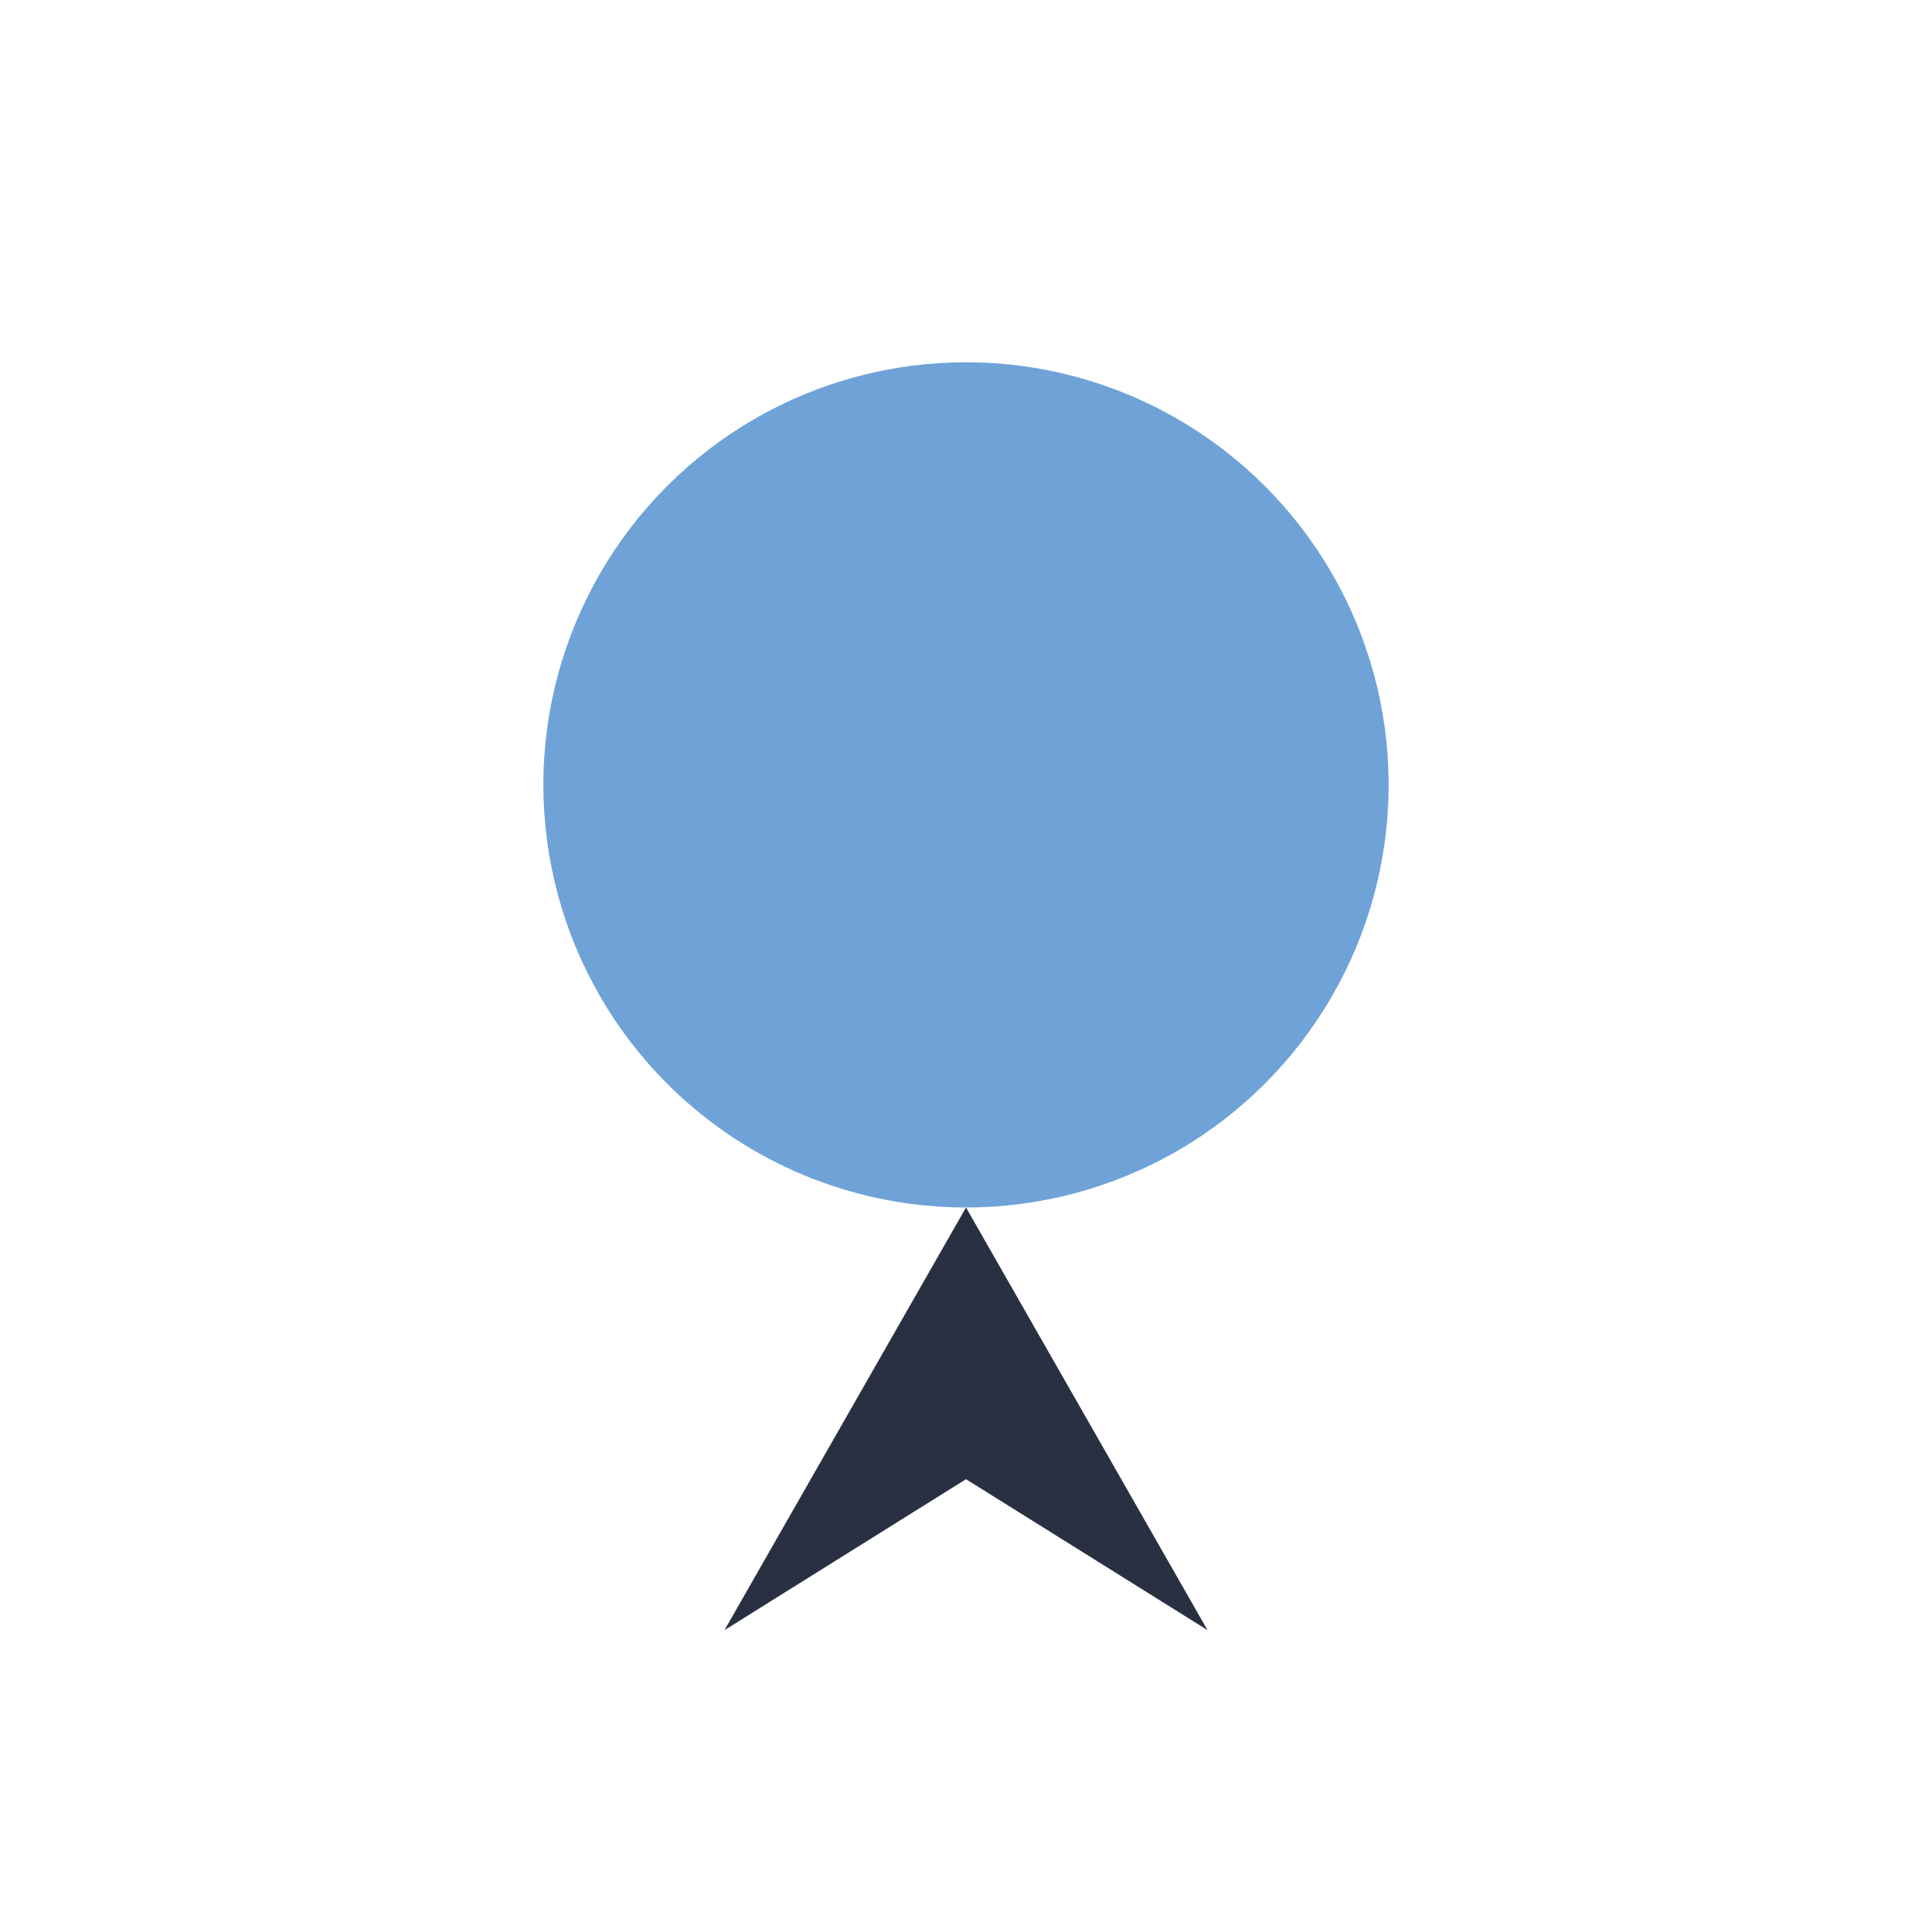
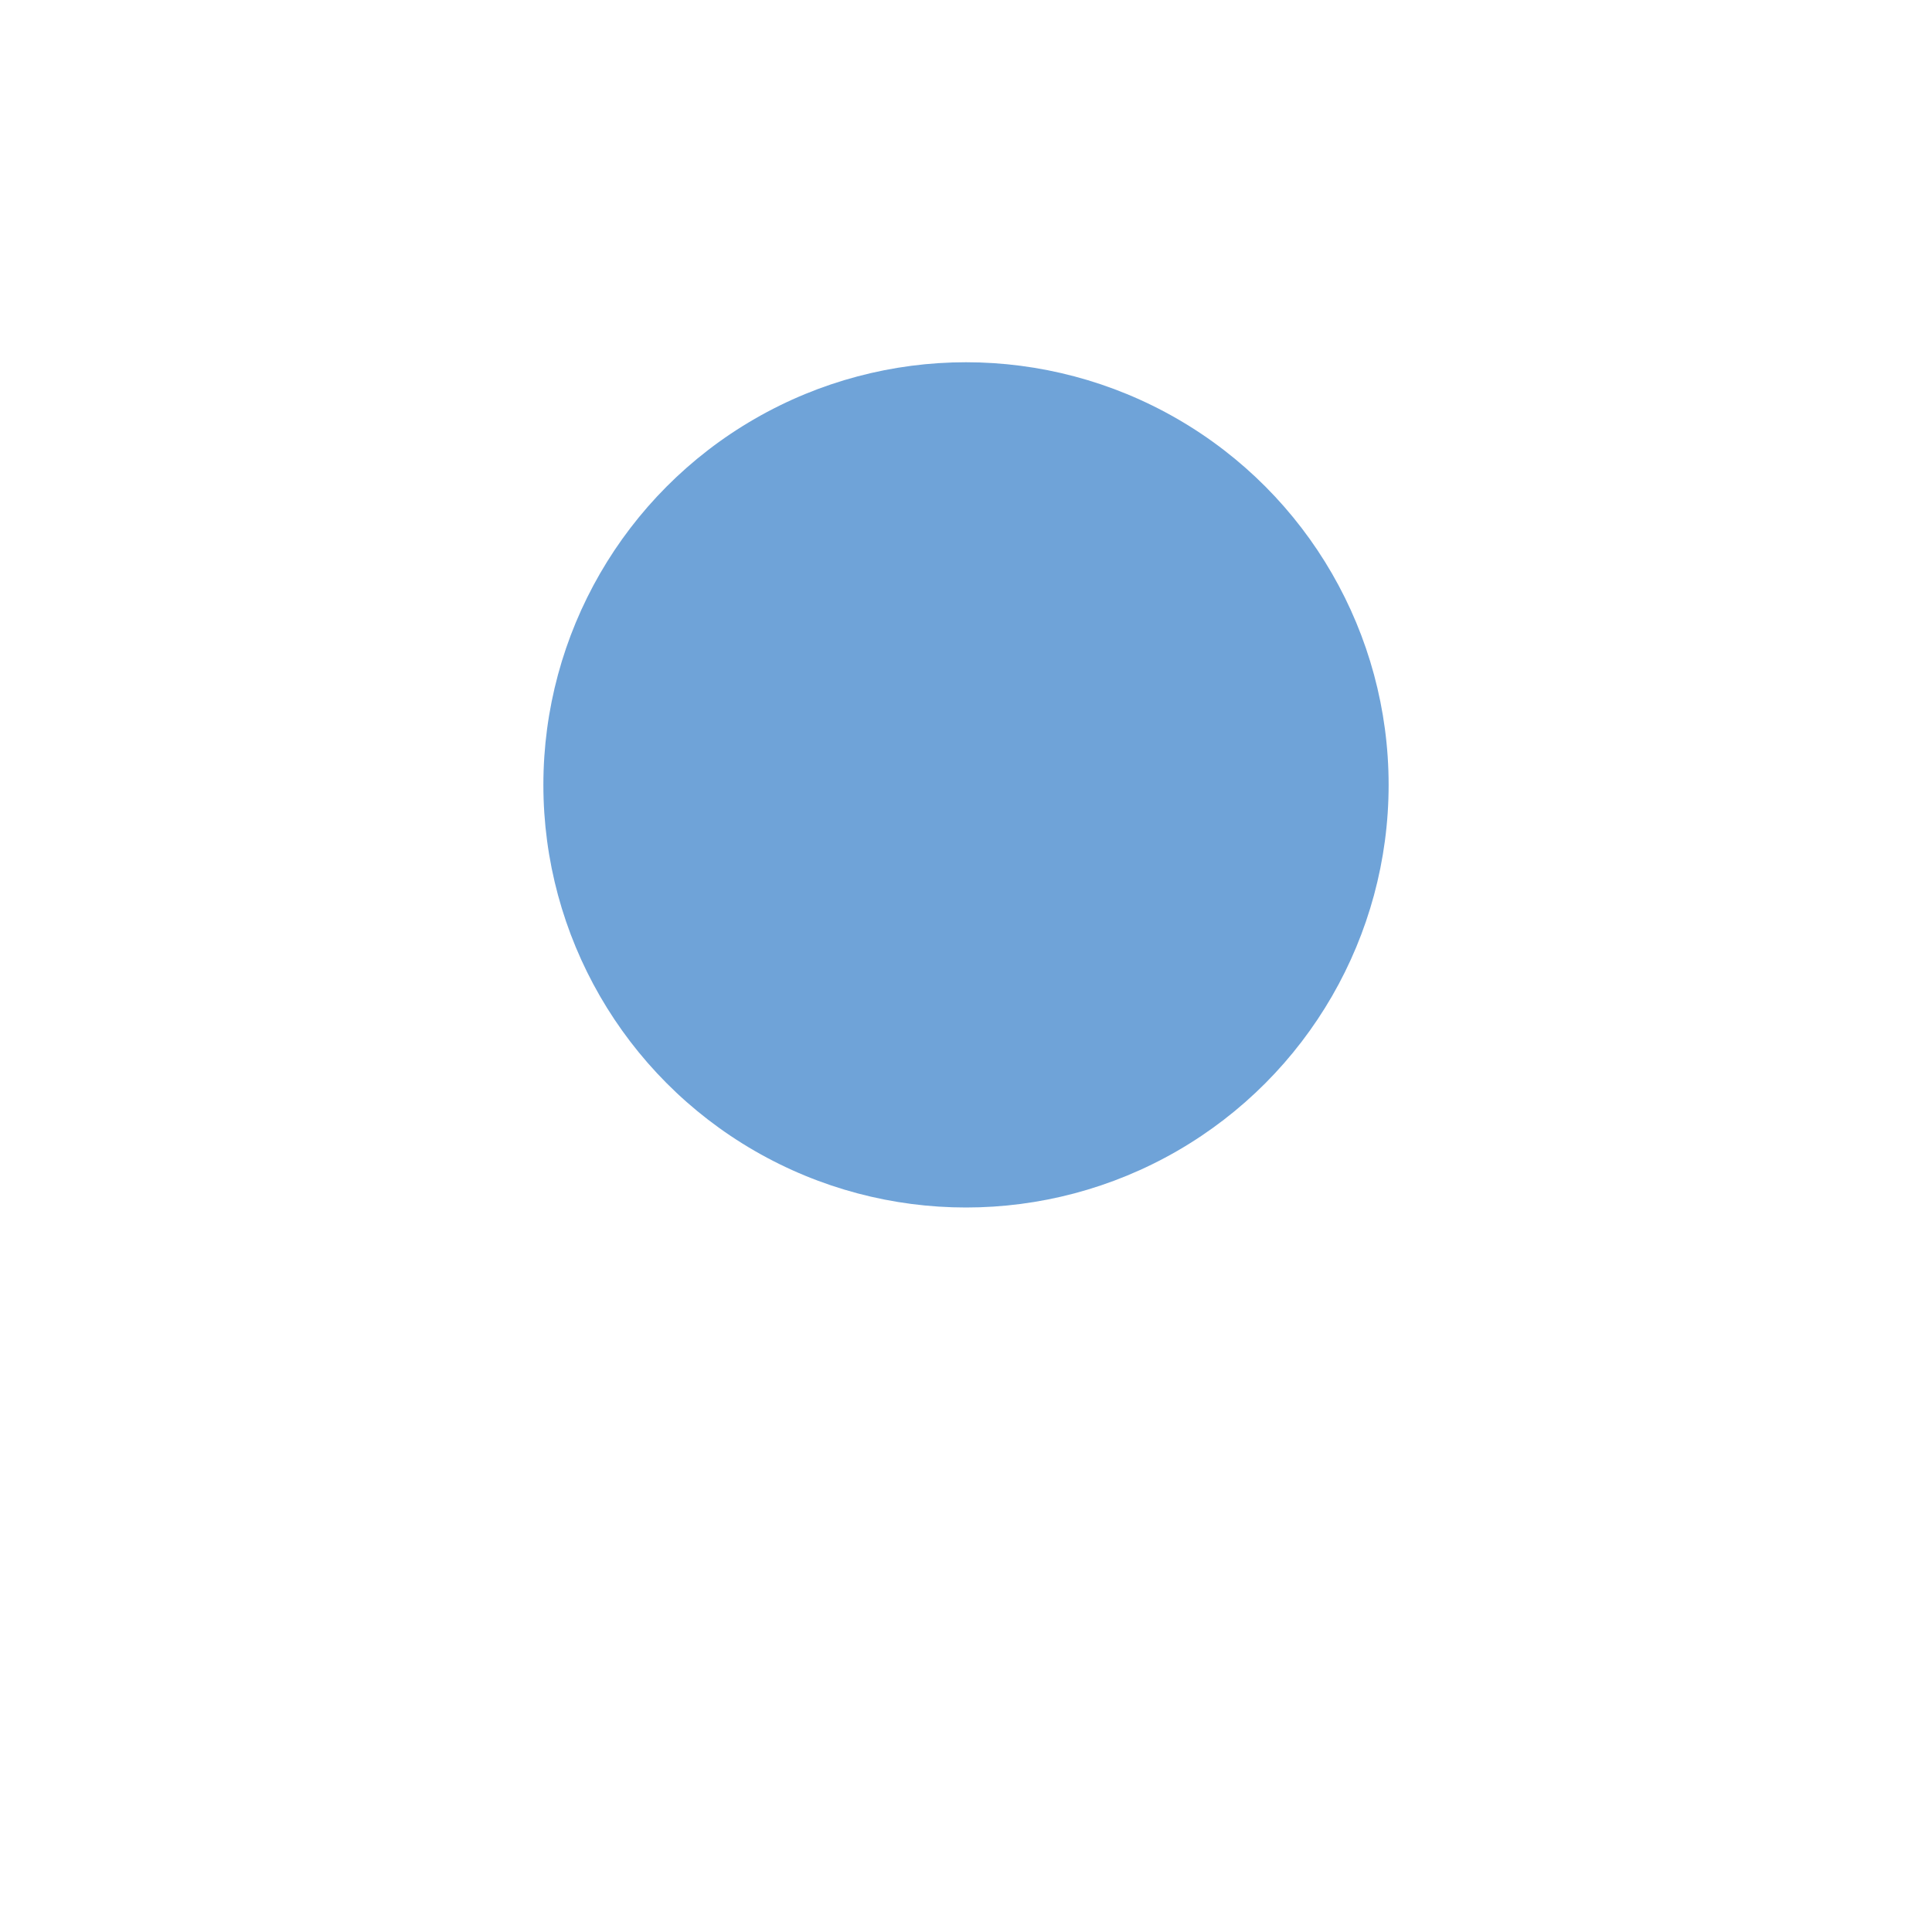
<svg xmlns="http://www.w3.org/2000/svg" width="32" height="32" viewBox="0 0 32 32">
  <circle cx="16" cy="13" r="7" fill="#6FA3D8" />
-   <path fill="#293042" d="M16 20l4 7-4-2.5-4 2.5z" />
</svg>